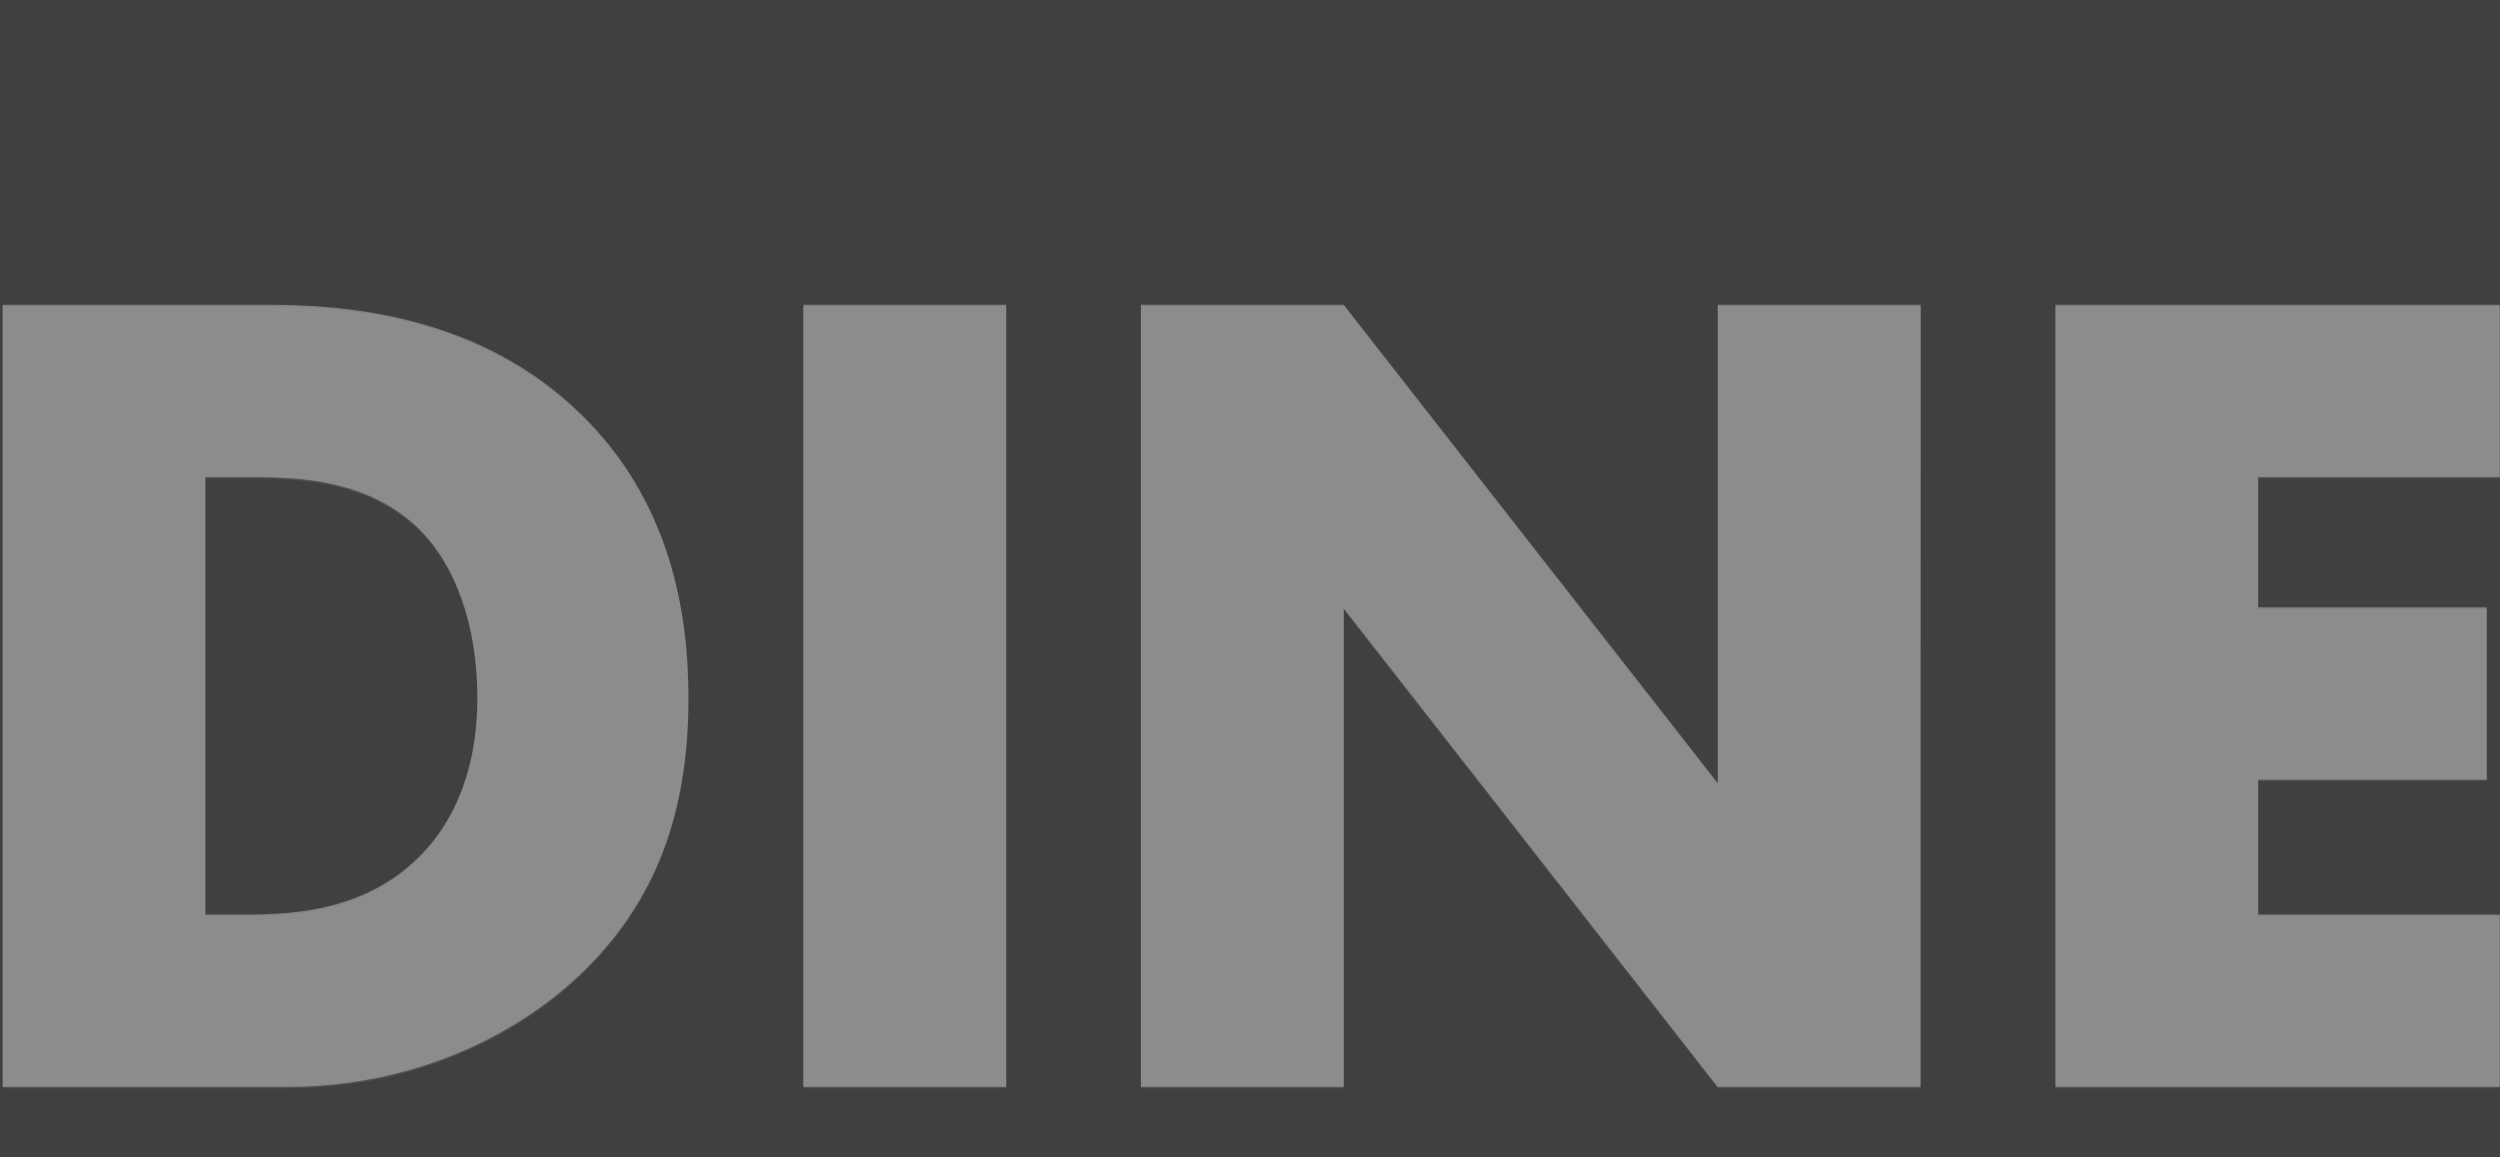
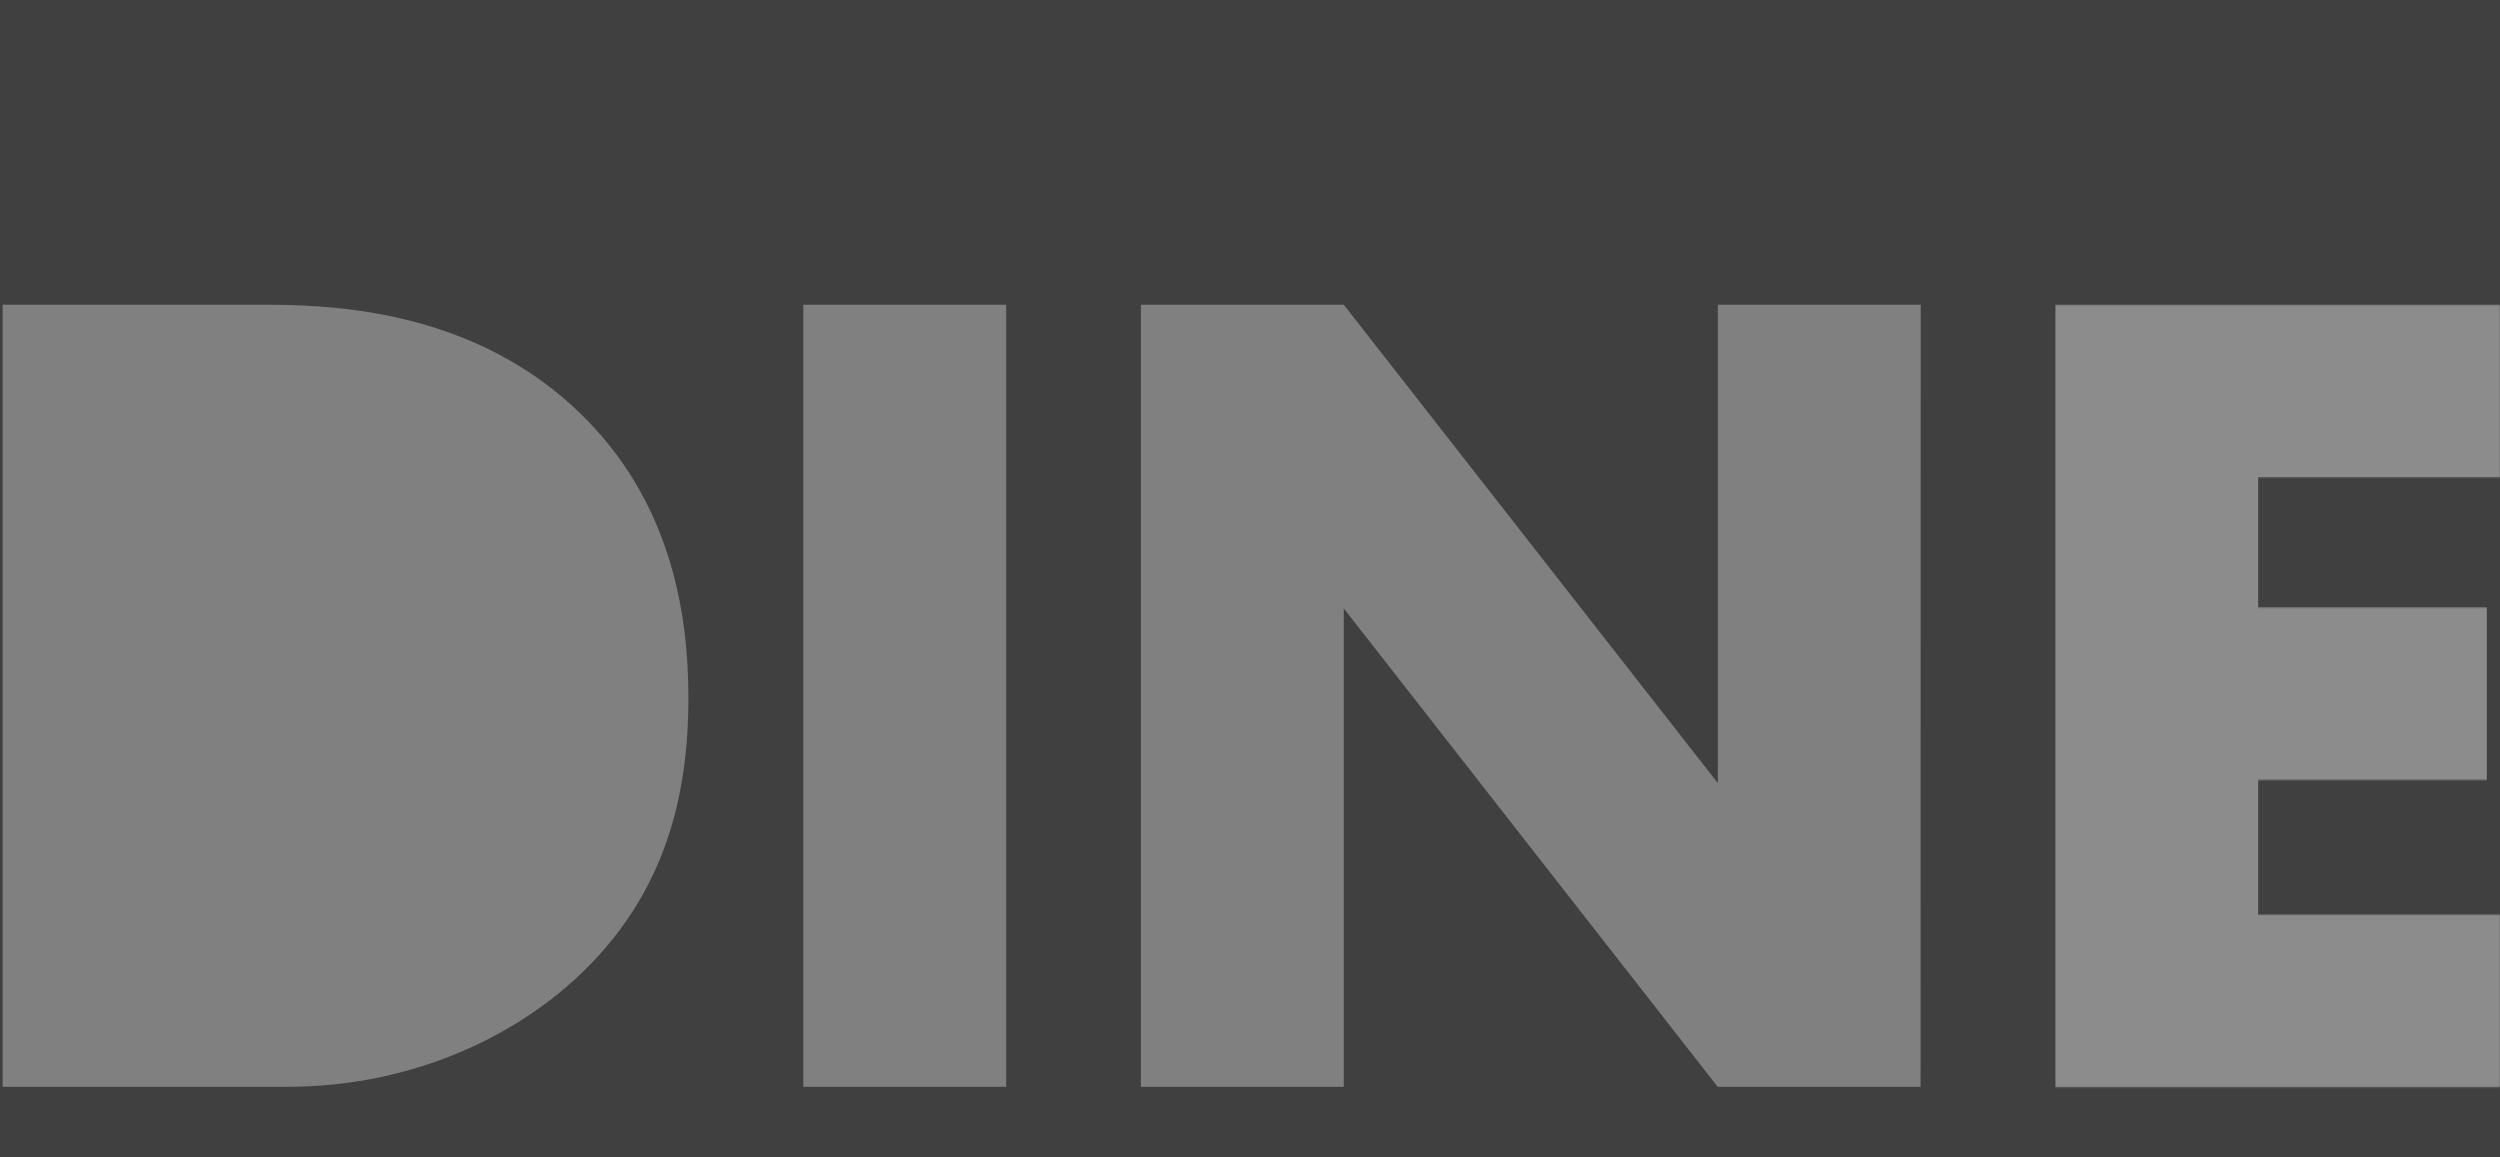
<svg xmlns="http://www.w3.org/2000/svg" id="Layer_1" width="1728" height="800" viewBox="0 0 1728 800">
  <rect x="0" y="0" width="1728" height="800" fill="#808080" stroke="none" />
  <defs>
    <style>.cls-1{opacity:.1;}.cls-2{fill:#000;}.cls-2,.cls-3{stroke-width:0px;}.cls-4{opacity:.5;}.cls-3{fill:#fff;}</style>
  </defs>
  <g class="cls-4">
-     <path class="cls-2" d="M287.83,363.83c-33.23-30.83-77.02-34.07-111.81-34.07h-34.07v302.32h28.32c34.07,0,81.82-3.24,118.29-38.87,17.87-17.03,41.38-51.1,41.38-110.98.1-50.37-15.36-93.32-42.11-118.4Z" />
    <path class="cls-2" d="M-38-34v836h1805.76V-34H-38ZM405.39,669.28c-42.95,42.95-115.05,81.93-207.43,81.93H1.81V210.63h183.92c54.34,0,145.05,7.32,214.75,74.51,63.22,60.82,75.34,138.57,75.34,196.88.1,71.37-17.77,134.6-70.43,187.26ZM695.38,751.21h-140.13V210.63h140.24v540.58h-.1ZM1327.5,751.21h-140.24l-258.43-330.64v330.64h-140.24V210.63h140.24l258.53,330.64V210.63h140.24l-.1,540.58h0ZM1727.84,329.76h-166.99v89.97h158v119.13h-158v93.21h166.99v119.13h-307.13V210.63h307.13v119.13h0Z" />
  </g>
  <g class="cls-1">
-     <path class="cls-3" d="M400.48,286.14c-69.7-67.3-160.41-74.51-214.75-74.51H1.81v540.58h196.15c92.38,0,164.48-38.87,207.43-81.82,52.67-52.67,70.54-115.89,70.54-187.16,0-58.42-12.23-136.27-75.45-197.09ZM288.67,594.1c-36.47,35.63-84.33,38.87-118.29,38.87h-28.42v-302.21h34.07c34.8,0,78.58,3.24,111.81,34.07,26.75,25.08,42.11,68.03,42.11,118.29.1,59.98-23.41,93.95-41.28,110.98Z" />
-     <rect class="cls-3" x="555.25" y="211.63" width="140.24" height="540.58" />
-     <polygon class="cls-3" points="1187.26 542.27 928.83 211.63 788.59 211.63 788.59 752.21 928.83 752.21 928.83 421.58 1187.26 752.21 1327.5 752.21 1327.5 211.63 1187.26 211.63 1187.26 542.27" />
    <polygon class="cls-3" points="1420.72 752.21 1727.84 752.21 1727.84 633.08 1560.85 633.08 1560.85 539.87 1718.96 539.87 1718.96 420.74 1560.85 420.74 1560.85 330.76 1727.84 330.76 1727.84 211.63 1420.72 211.63 1420.72 752.21" />
  </g>
</svg>